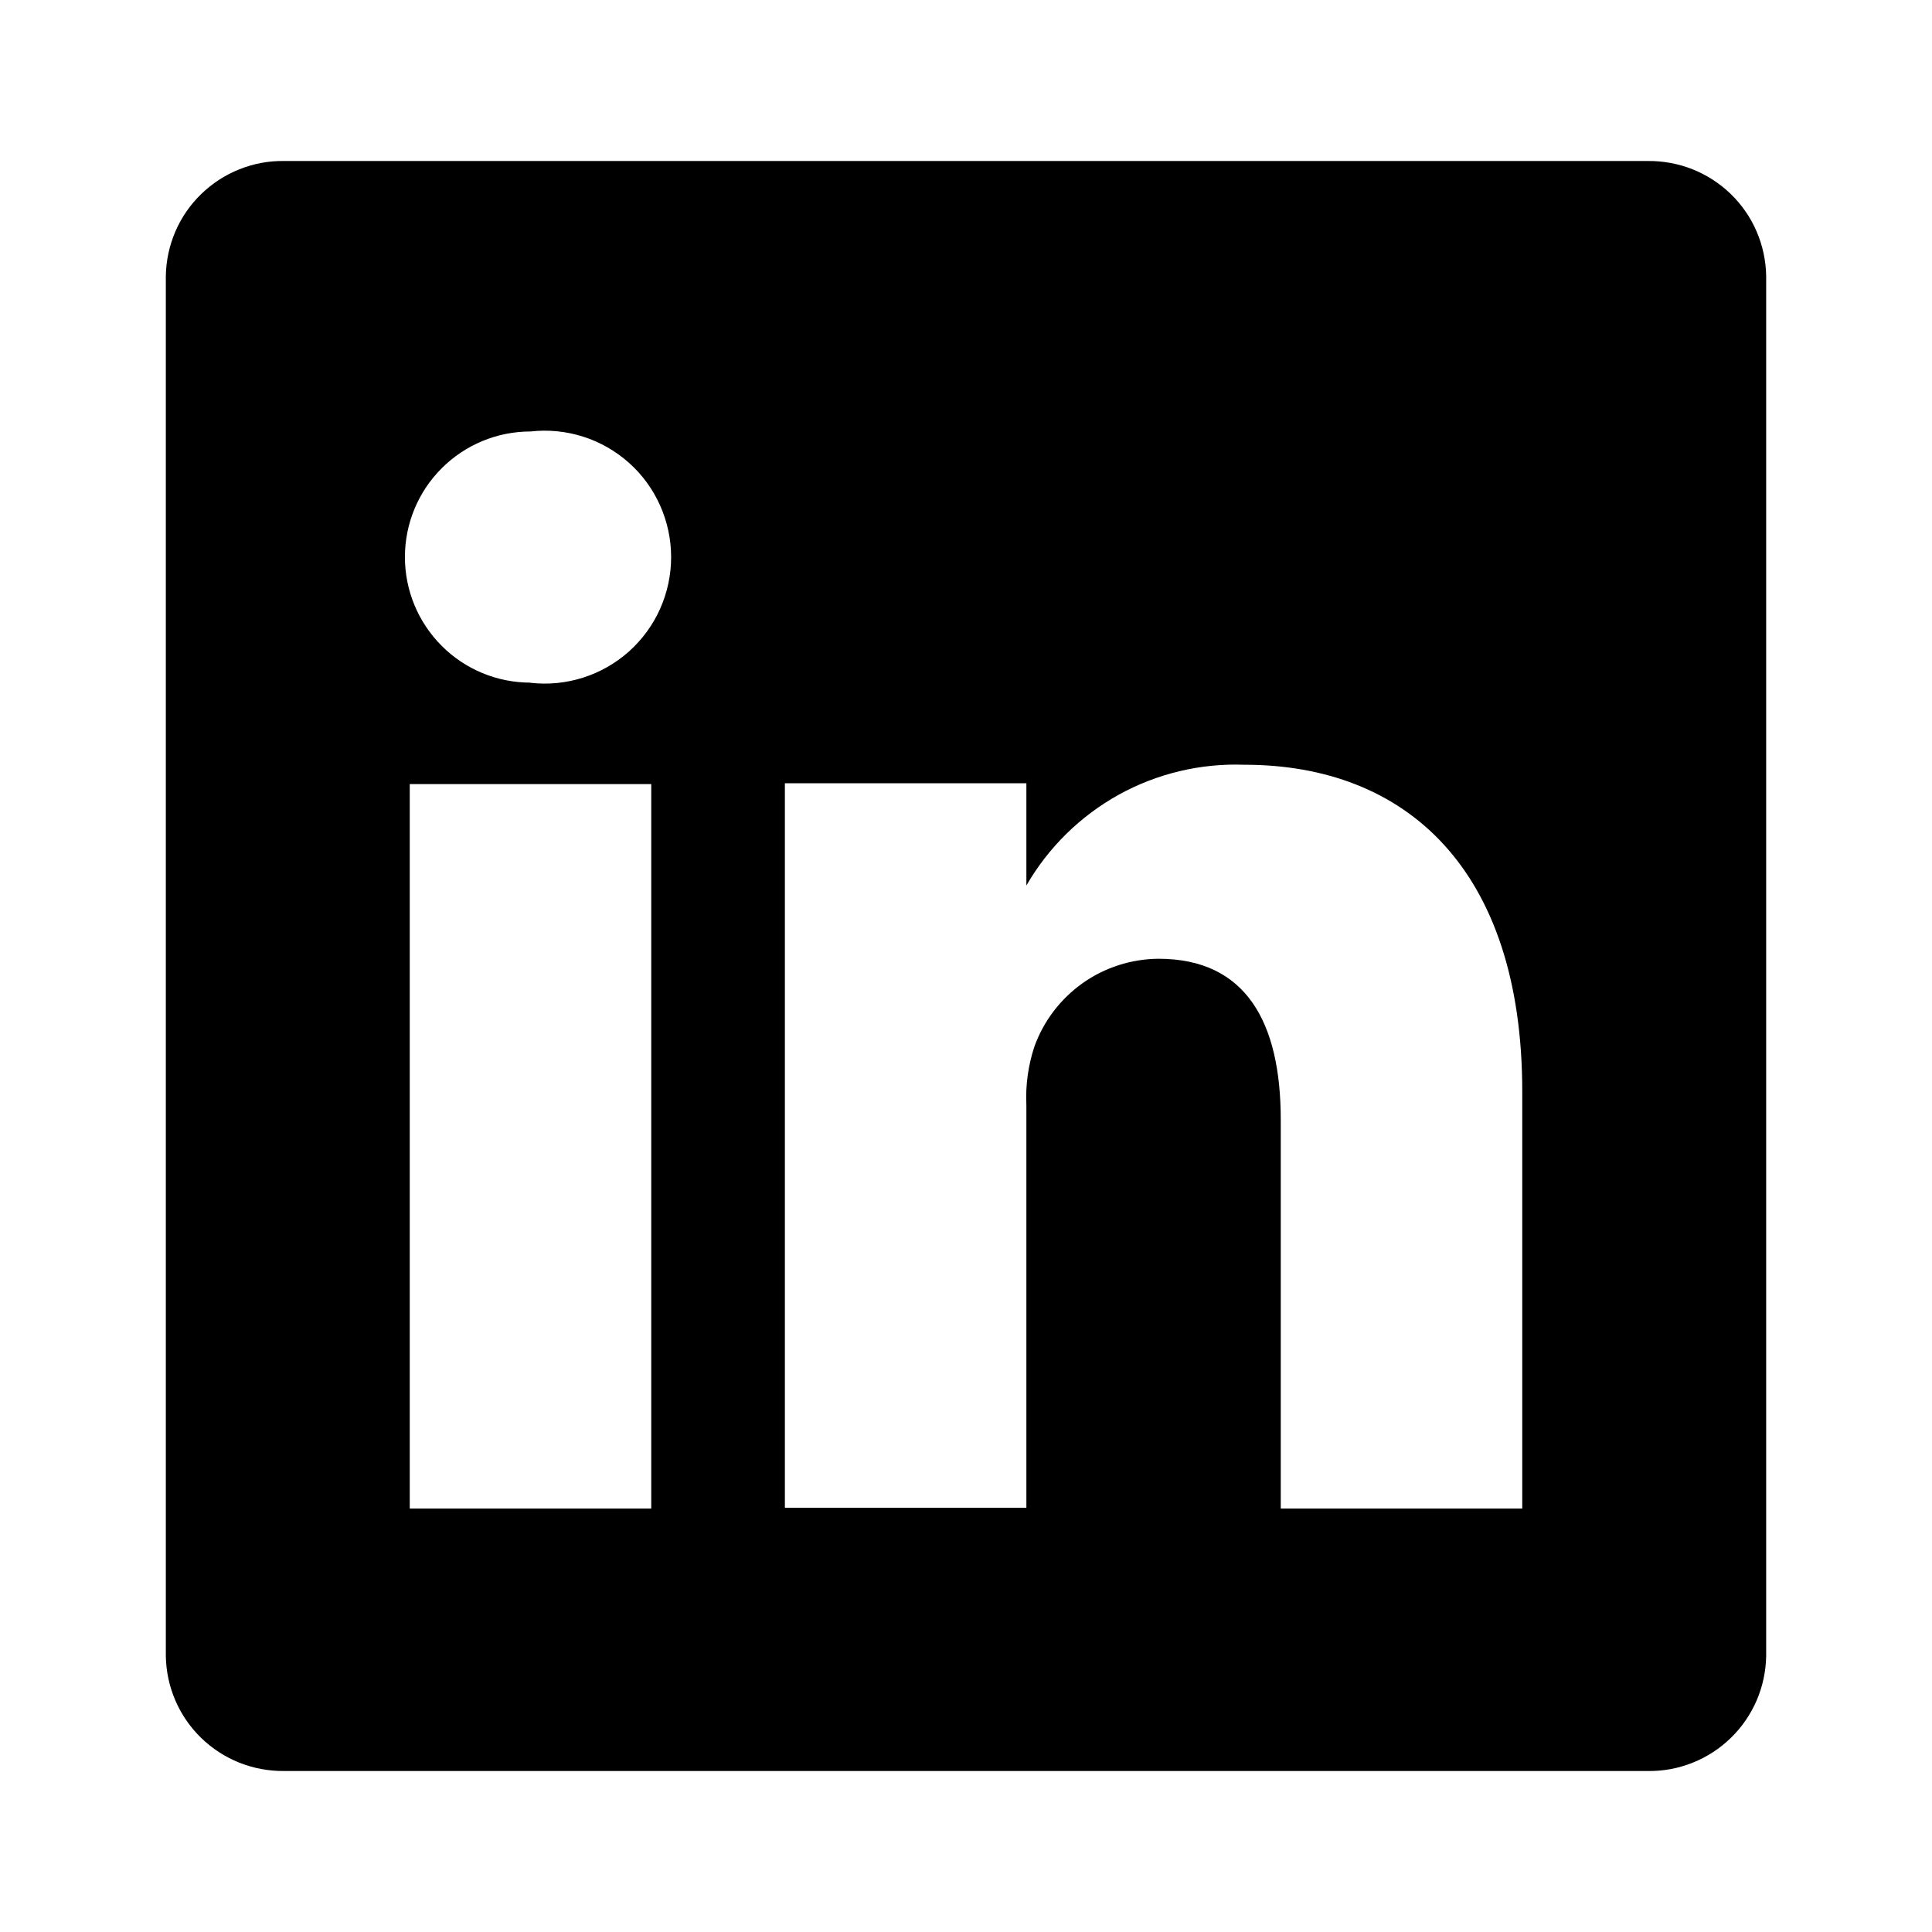
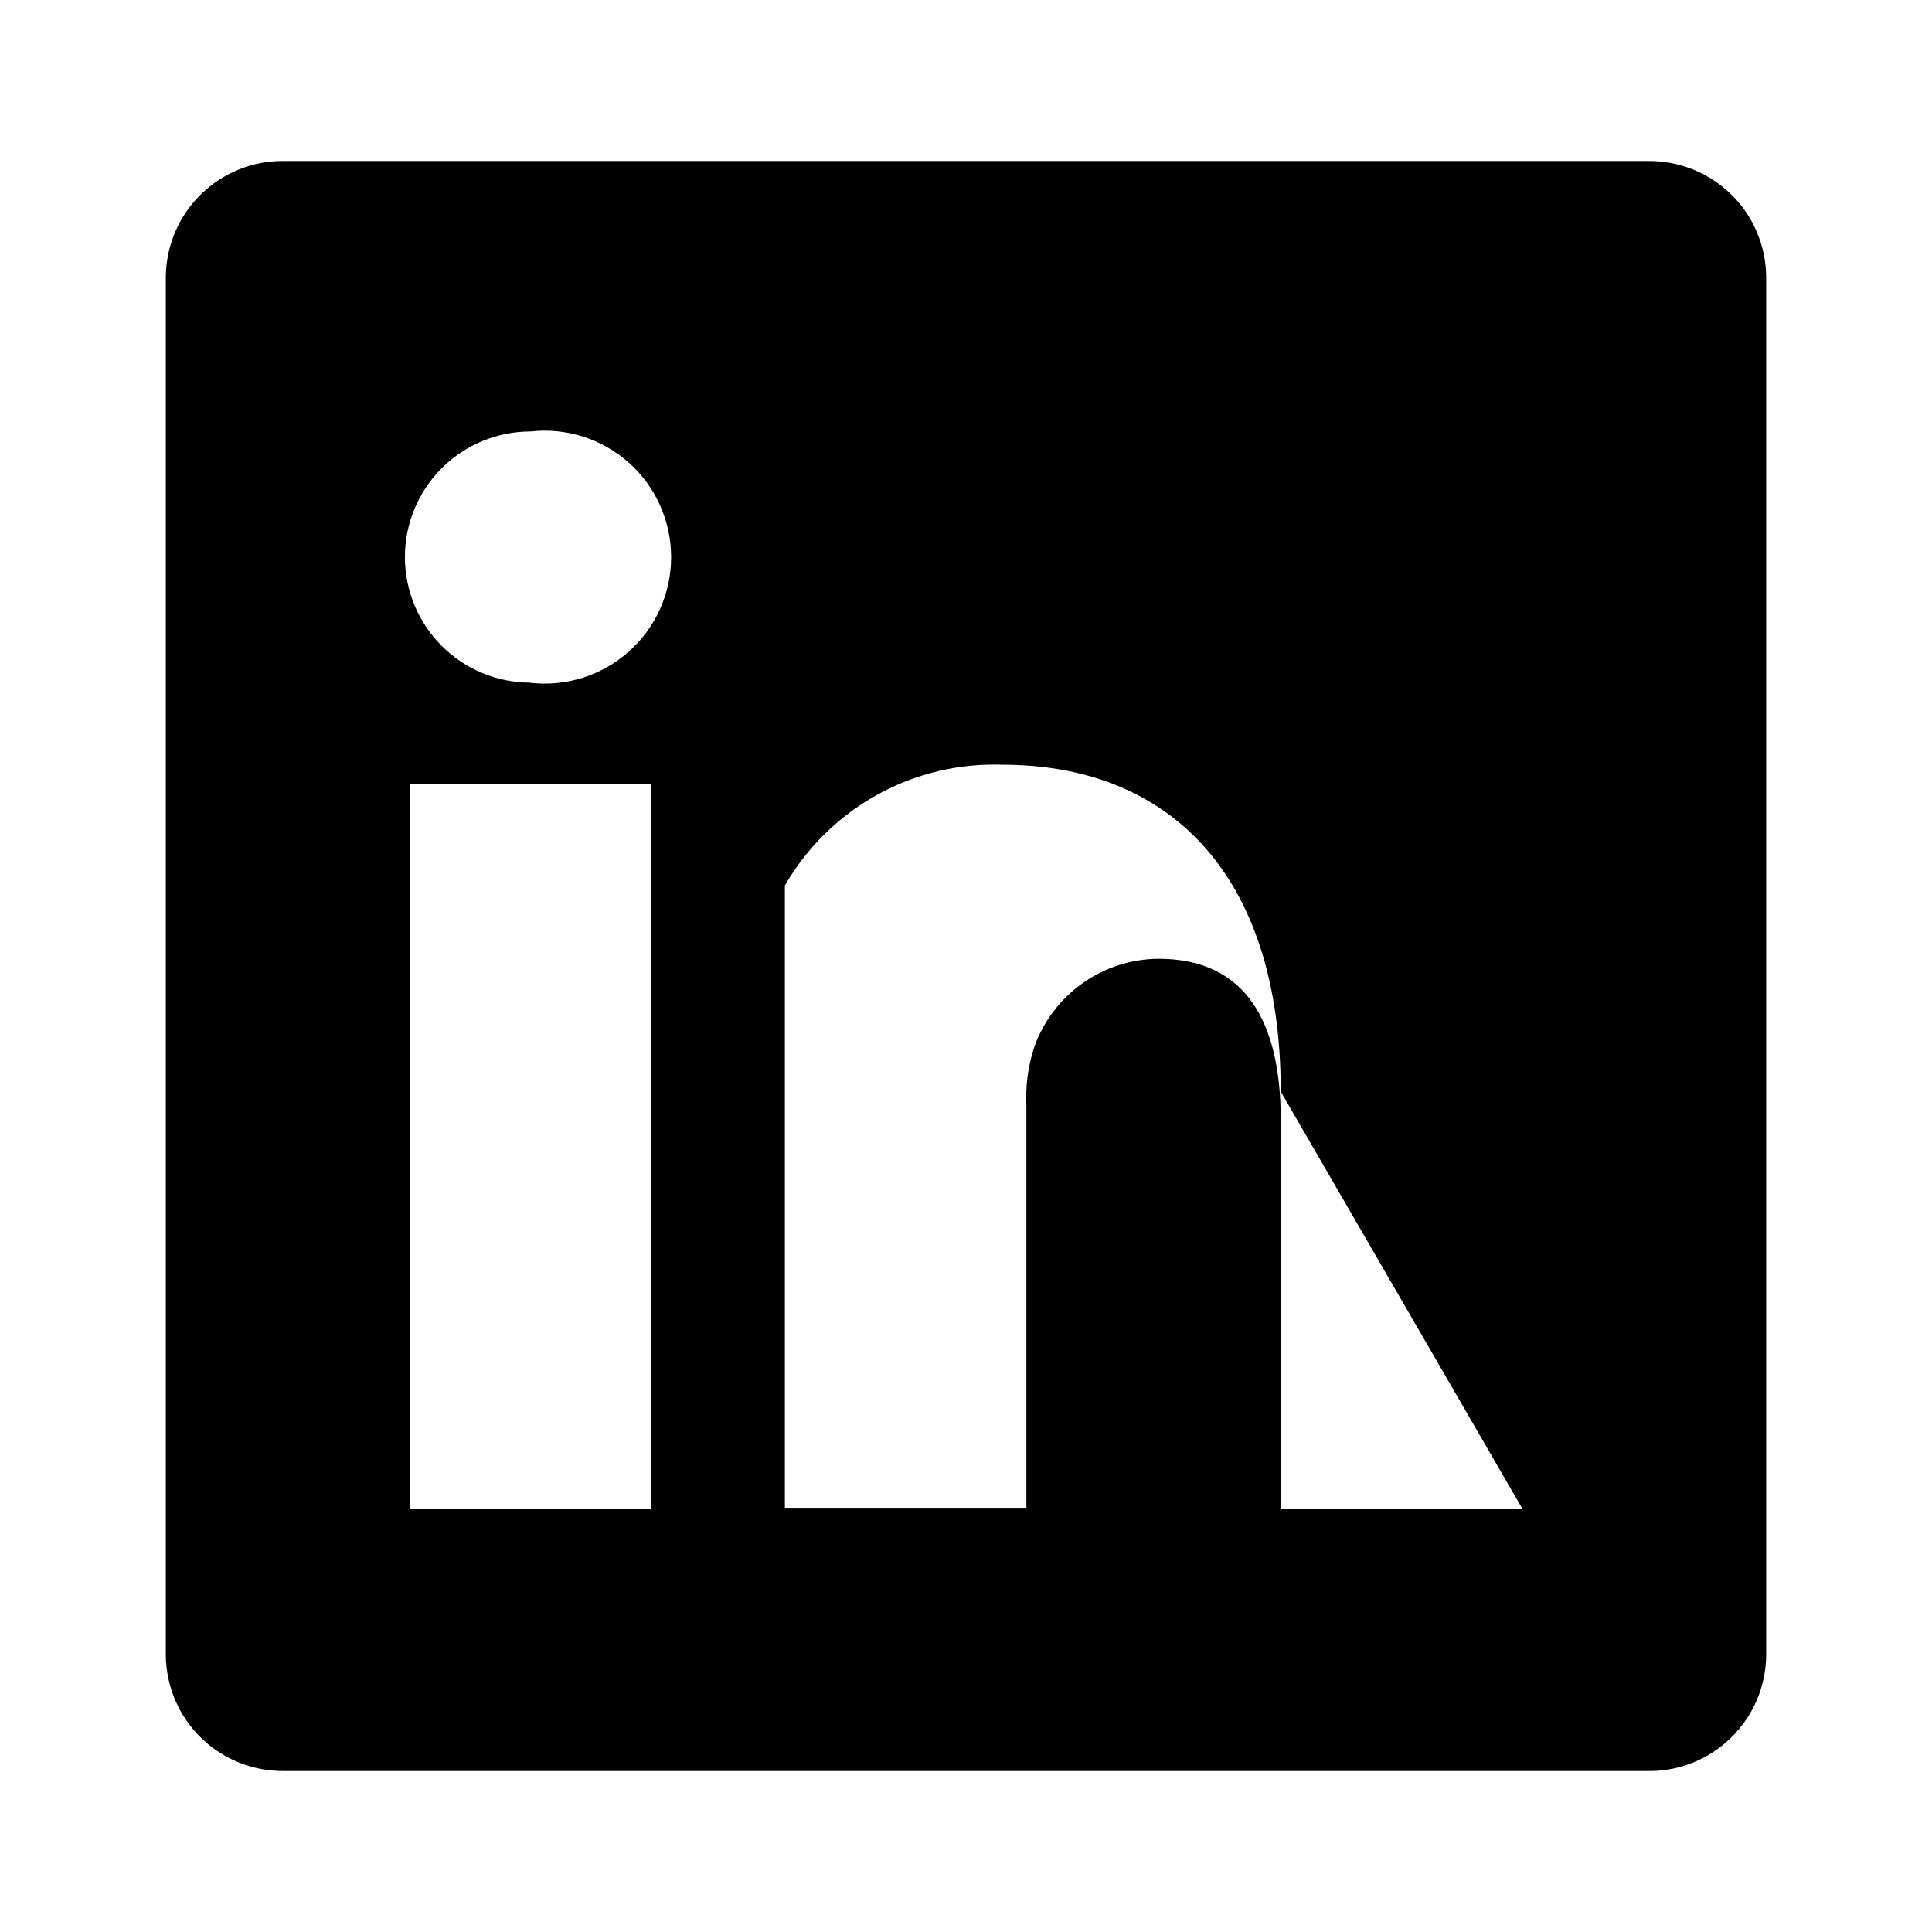
<svg xmlns="http://www.w3.org/2000/svg" fill="none" height="24" viewBox="0 0 24 24" width="24">
-   <path d="m20.47 2h-16.94c-.19-.003-.38.032-.556.103-.177.07-.338.175-.475.308-.137.133-.246.291-.321.466-.075.175-.115.363-.118.553v17.14c.003.191.043.379.118.553.075.175.184.333.321.466.137.133.298.237.475.308.177.07.366.105.556.103h16.94c.19.003.38-.032.556-.103.177-.07.338-.175.475-.308s.245-.291.321-.466c.075-.175.115-.363.118-.553v-17.14c-.003-.19-.043-.378-.118-.553-.075-.175-.184-.333-.321-.466s-.298-.237-.475-.308c-.177-.07-.366-.105-.556-.103zm-12.38 16.74h-3v-9h3zm-1.5-10.26c-.414 0-.811-.164-1.103-.457-.293-.293-.457-.689-.457-1.103s.164-.811.457-1.103c.293-.293.689-.457 1.103-.457.22-.025.442-.003.653.064.211.067.405.178.57.325.165.147.297.328.387.53.09.202.137.42.137.642s-.047.44-.137.642c-.09.202-.222.382-.387.53-.165.147-.359.258-.57.325-.211.067-.433.089-.653.064zm12.32 10.26h-3v-4.83c0-1.21-.43-2-1.52-2-.337.003-.666.108-.941.303-.275.195-.484.469-.599.787-.078.235-.112.483-.1.73v5h-3s0-8.18 0-9h3v1.27c.273-.473.669-.862 1.146-1.127.477-.264 1.018-.393 1.564-.373 2 0 3.45 1.29 3.45 4.06z" fill="#000" />
+   <path d="m20.47 2h-16.94c-.19-.003-.38.032-.556.103-.177.07-.338.175-.475.308-.137.133-.246.291-.321.466-.075.175-.115.363-.118.553v17.14c.003.191.043.379.118.553.075.175.184.333.321.466.137.133.298.237.475.308.177.07.366.105.556.103h16.94c.19.003.38-.032.556-.103.177-.07.338-.175.475-.308s.245-.291.321-.466c.075-.175.115-.363.118-.553v-17.14c-.003-.19-.043-.378-.118-.553-.075-.175-.184-.333-.321-.466s-.298-.237-.475-.308c-.177-.07-.366-.105-.556-.103zm-12.38 16.74h-3v-9h3zm-1.5-10.26c-.414 0-.811-.164-1.103-.457-.293-.293-.457-.689-.457-1.103s.164-.811.457-1.103c.293-.293.689-.457 1.103-.457.22-.025.442-.003.653.064.211.067.405.178.57.325.165.147.297.328.387.53.09.202.137.42.137.642s-.047.44-.137.642c-.09.202-.222.382-.387.53-.165.147-.359.258-.57.325-.211.067-.433.089-.653.064zm12.32 10.26h-3v-4.83c0-1.21-.43-2-1.52-2-.337.003-.666.108-.941.303-.275.195-.484.469-.599.787-.078.235-.112.483-.1.73v5h-3s0-8.18 0-9v1.27c.273-.473.669-.862 1.146-1.127.477-.264 1.018-.393 1.564-.373 2 0 3.45 1.29 3.45 4.06z" fill="#000" />
</svg>